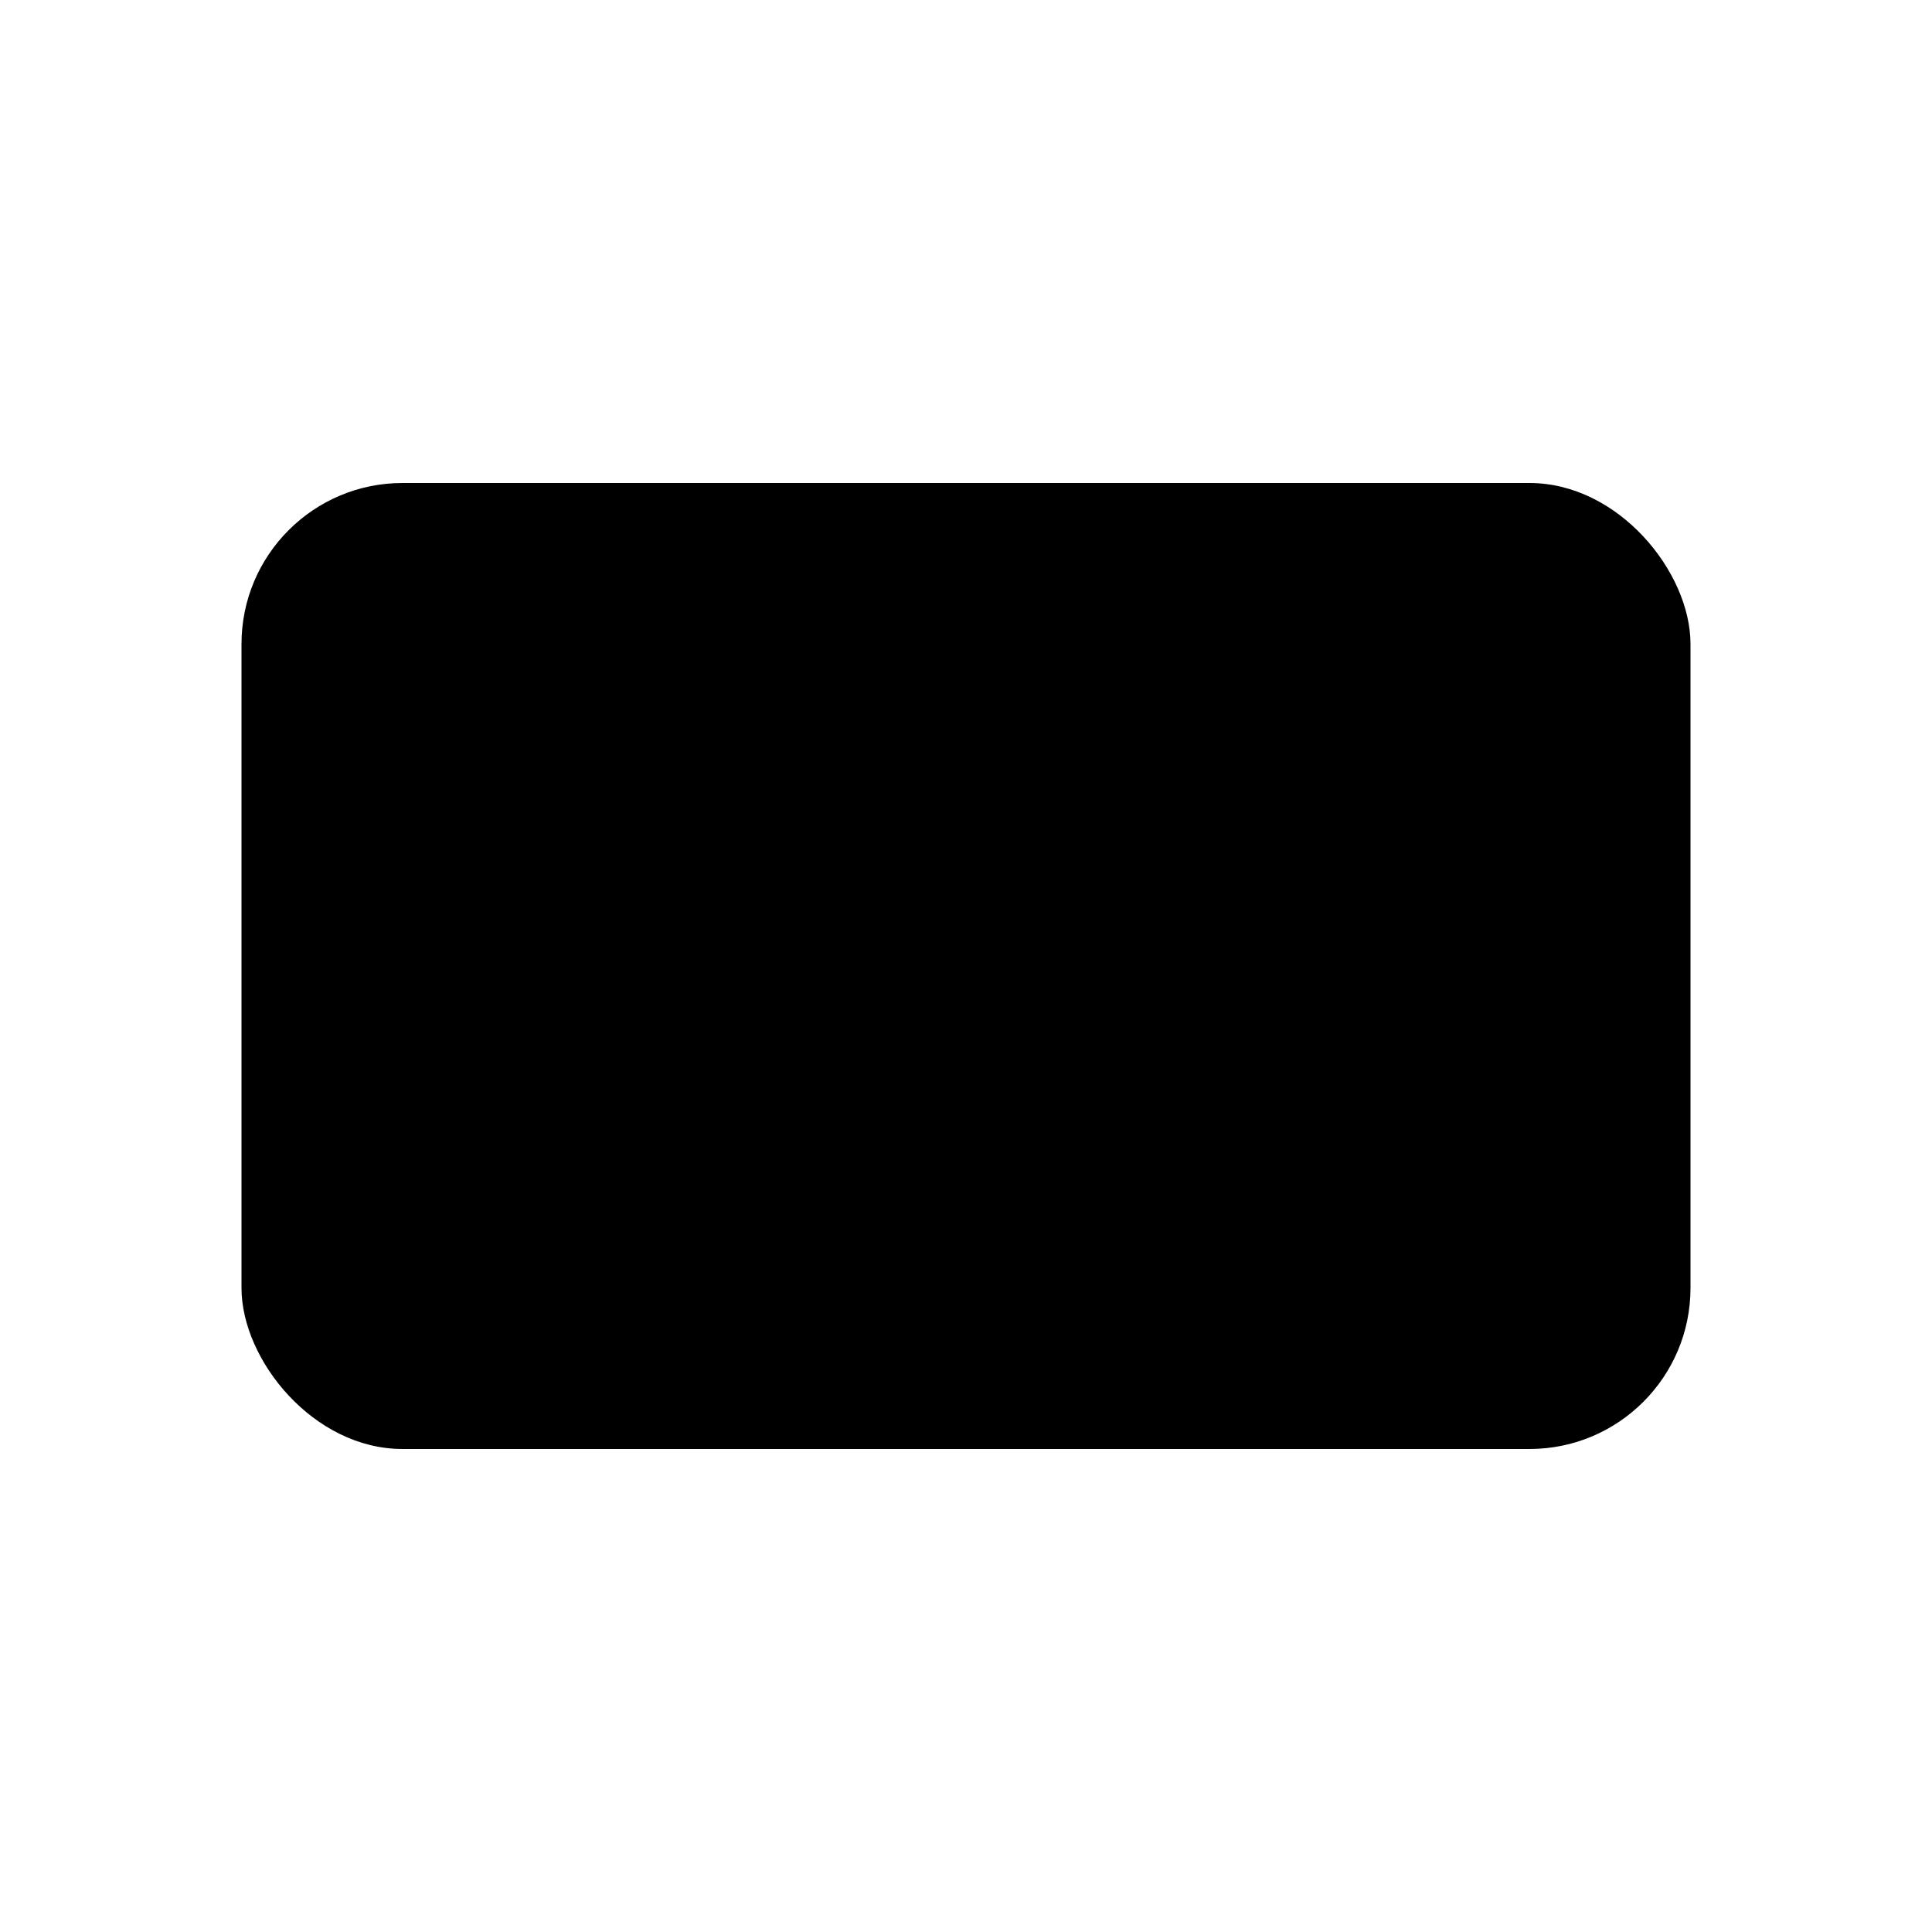
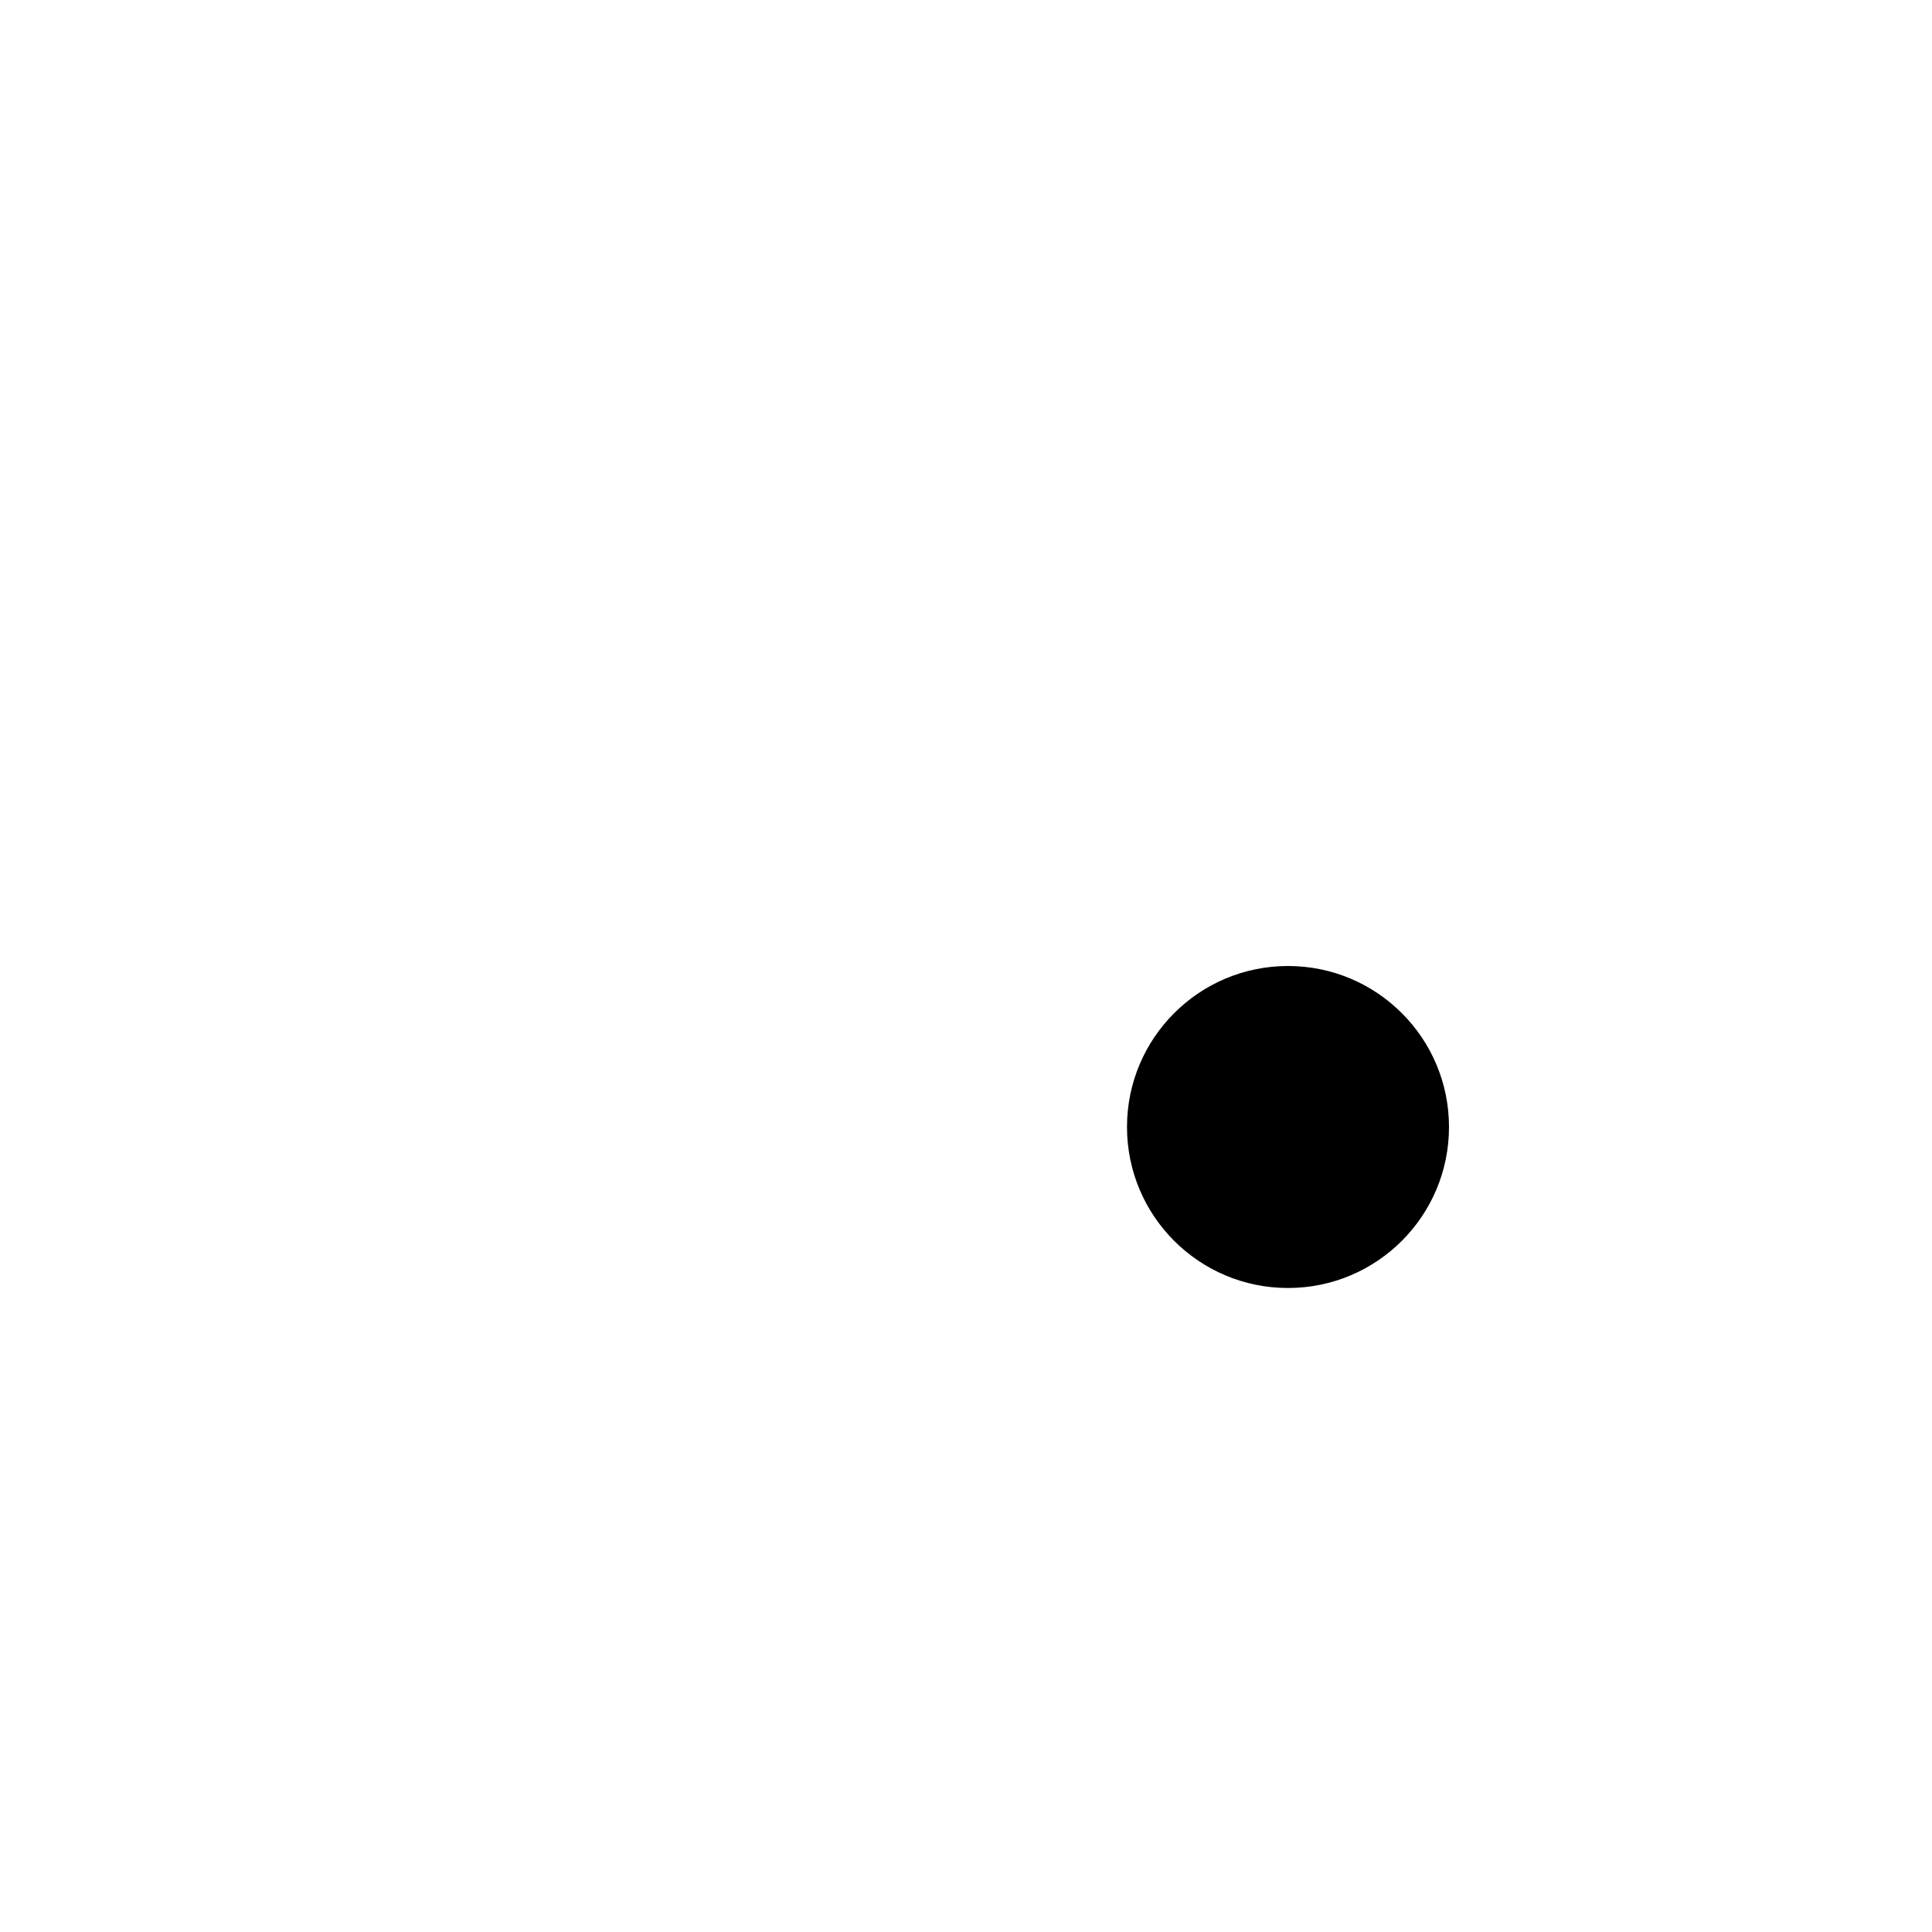
<svg xmlns="http://www.w3.org/2000/svg" viewBox="0 0 24 24" role="img" aria-label="Payment">
-   <rect x="3" y="6" width="18" height="12" rx="2" />
  <path d="M3 10h18" />
  <circle cx="16" cy="14" r="2" />
</svg>